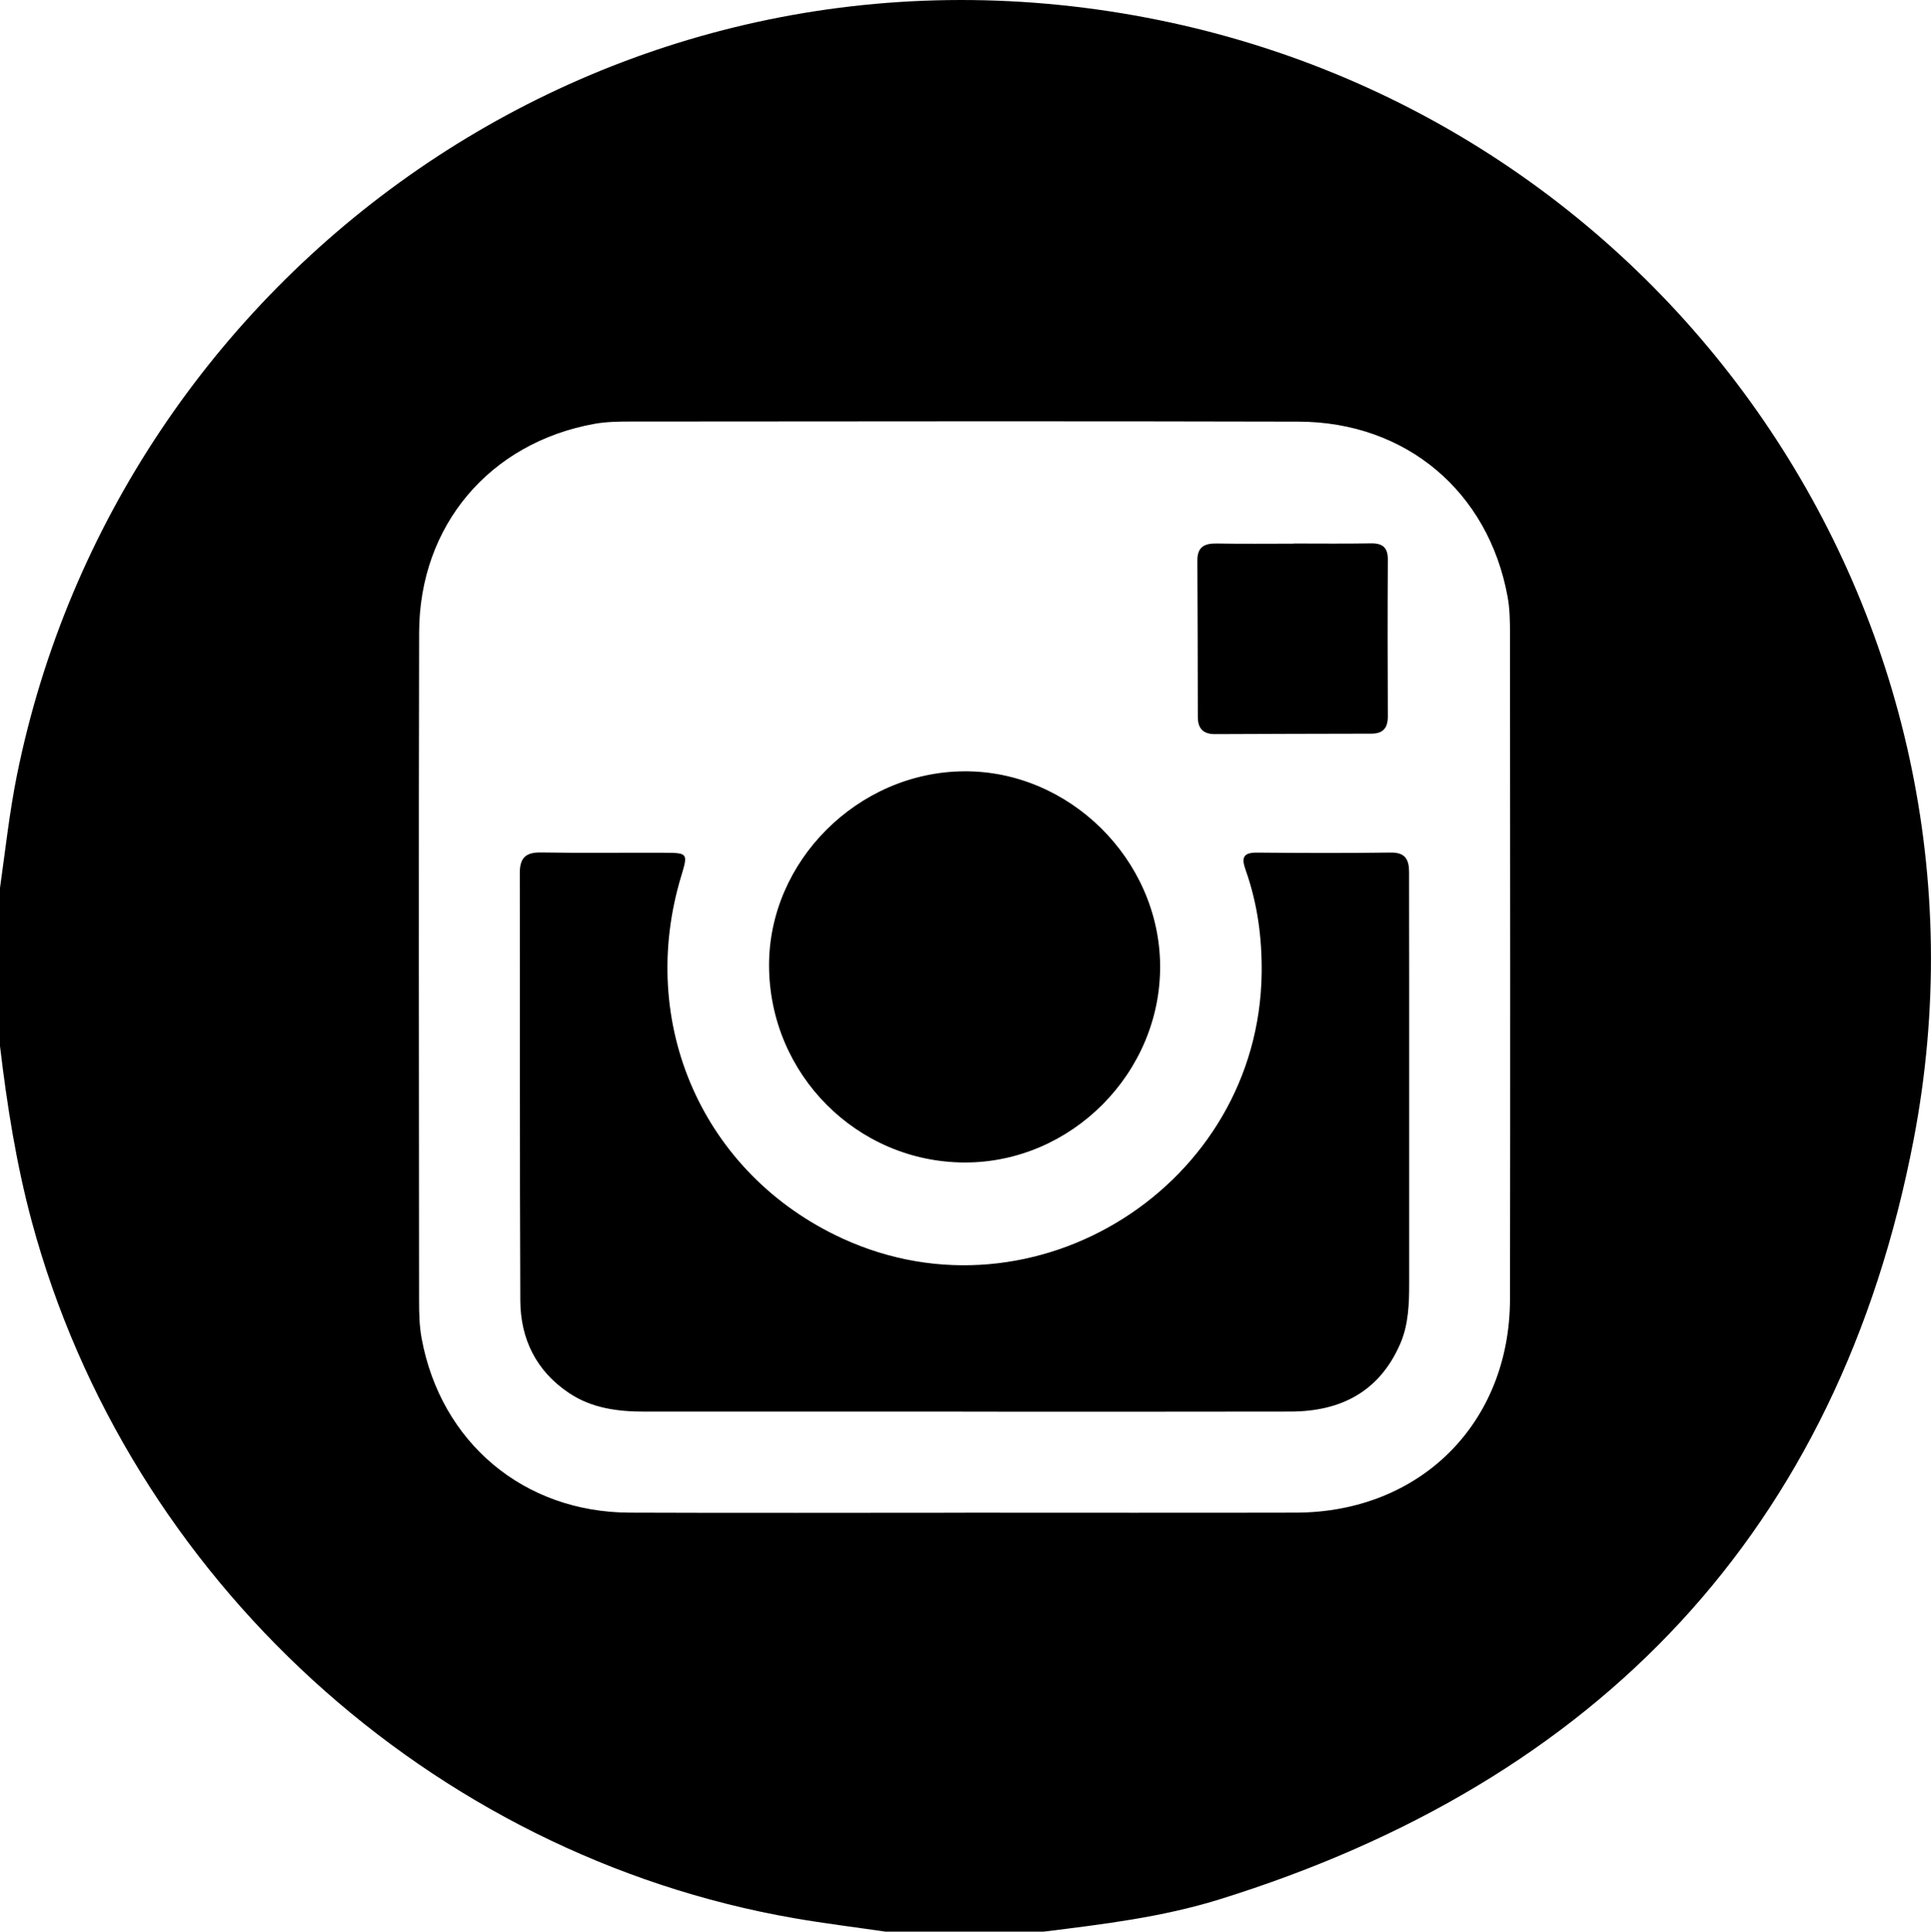
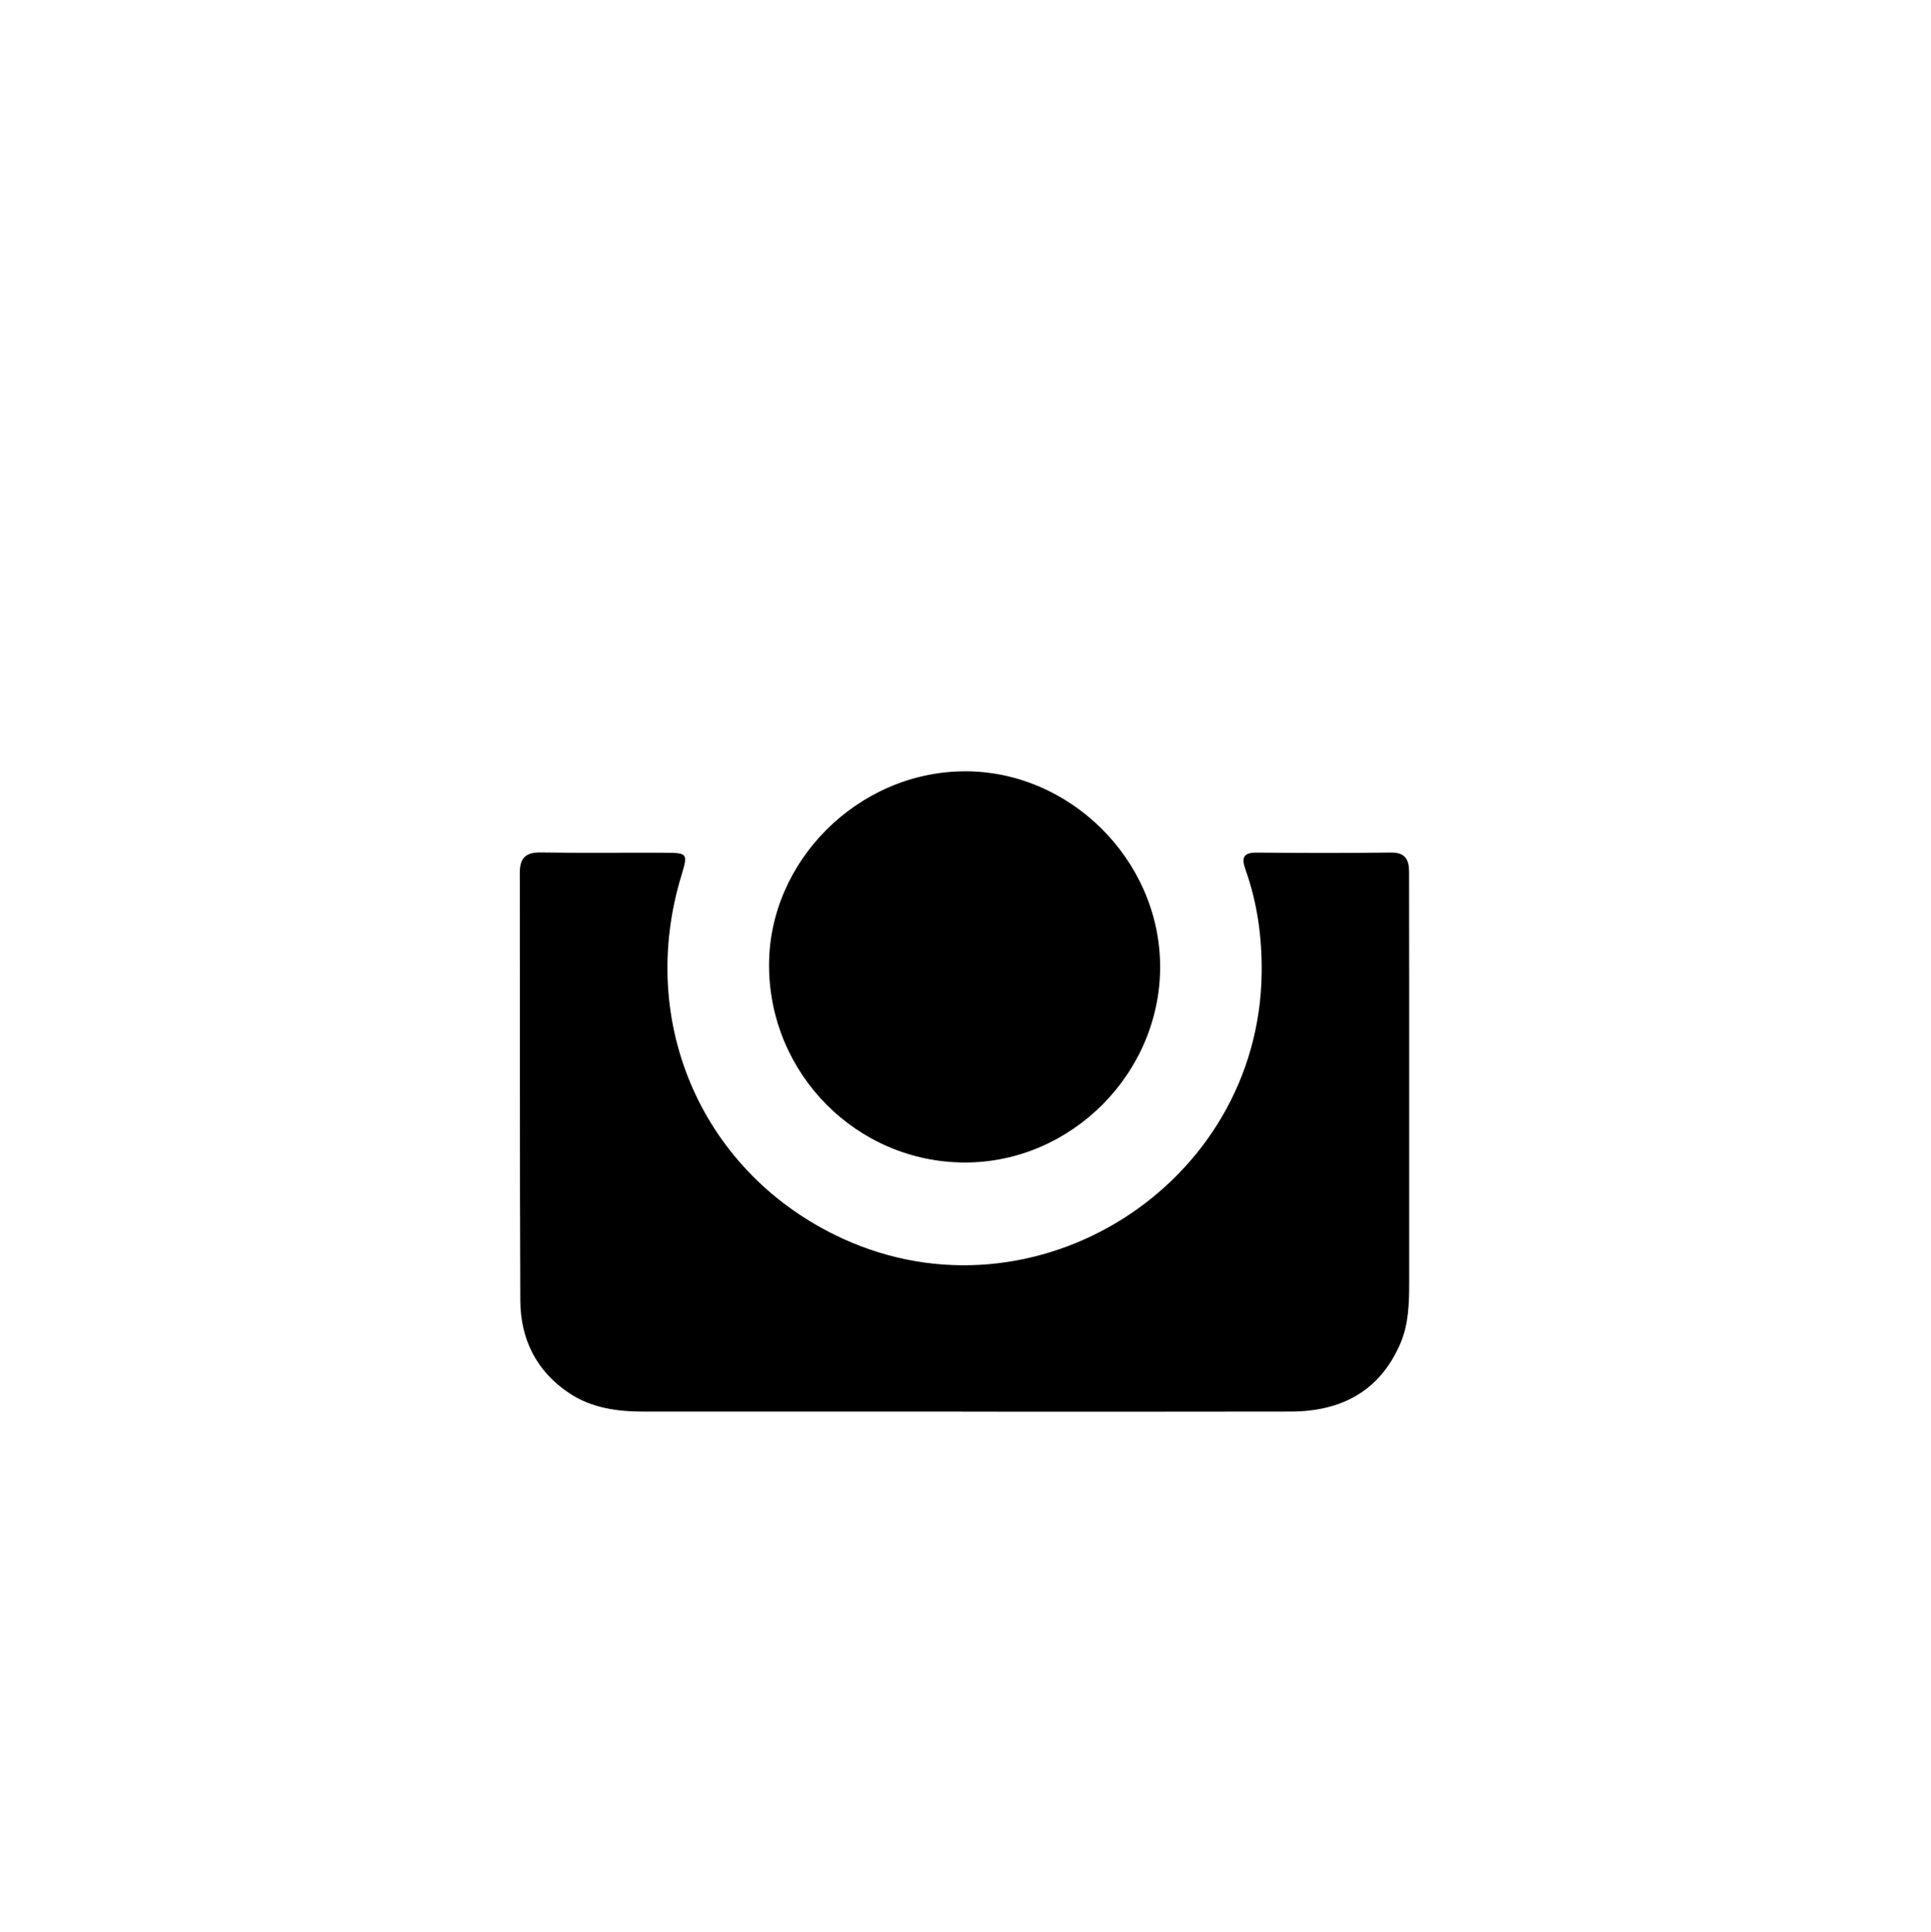
<svg xmlns="http://www.w3.org/2000/svg" id="Calque_1" data-name="Calque 1" viewBox="0 0 383.64 383.72">
-   <path d="m207.35,383.72h-31.44c-6.03-.88-12.08-1.62-18.08-2.66C85.52,368.5,25.47,313.58,6.32,242.68c-3.09-11.46-4.92-23.11-6.32-34.86v-31.44c1.07-7.52,1.88-15.06,3.39-22.52C23.65,54.16,120.81-16.95,227.91,3.53c103.59,19.81,172.18,119.13,152.29,222.83-14.88,77.58-62.57,127.55-137.98,150.97-11.35,3.52-23.12,4.94-34.87,6.39Zm-15.7-83.22c21.95,0,43.9.04,65.84-.01,24.69-.06,42.48-17.78,42.51-42.46.07-44.02.03-88.04,0-132.06,0-2.48-.03-5.01-.48-7.44-3.82-20.87-20.17-34.71-41.51-34.77-44.27-.12-88.54-.04-132.81-.02-2.36,0-4.76.04-7.07.45-20.85,3.76-34.81,20.2-34.86,41.45-.11,44.27-.04,88.54-.01,132.81,0,2.48.06,5.01.51,7.44,3.83,20.69,20.29,34.52,41.29,34.6,22.2.09,44.4.02,66.59.02Z" />
  <path d="m191.31,280.42c-21.07,0-42.15,0-63.22,0-5.31,0-10.46-.64-15.02-3.68-6.55-4.38-9.66-10.74-9.7-18.41-.13-28.3-.05-56.61-.1-84.91,0-3.05,1.22-4.14,4.26-4.08,8.23.14,16.46.02,24.69.06,4.39.02,4.47.18,3.16,4.5-8.97,29.44,4.33,59.42,31.99,72.13,38.26,17.58,82.74-10.59,83.29-52.69.09-7.07-.84-13.92-3.2-20.56-.86-2.42-.46-3.44,2.3-3.41,8.85.08,17.71.11,26.56-.01,2.93-.04,3.63,1.46,3.63,3.92-.01,6.98.02,13.97.02,20.95,0,20.2.01,40.4,0,60.6,0,4.12-.11,8.27-1.78,12.12-4.13,9.5-11.8,13.44-21.77,13.46-21.7.05-43.39.02-65.09.02Z" />
  <path d="m152.79,191.93c-.12-20.82,17.64-38.56,38.73-38.71,20.91-.15,38.76,17.48,38.97,38.49.21,21.37-17.62,39.32-38.93,39.22-21.34-.11-38.65-17.52-38.77-38.99Z" />
-   <path d="m257.01,107.97c5.11,0,10.23.06,15.34-.03,2.36-.04,3.4.83,3.38,3.26-.06,10.35-.05,20.71,0,31.06.01,2.36-.93,3.47-3.28,3.48-10.35.02-20.71.04-31.06.09-2.37.01-3.41-1.13-3.41-3.42-.02-10.35-.03-20.71-.09-31.06-.02-2.63,1.34-3.42,3.76-3.38,5.11.09,10.23.03,15.34.03v-.03Z" />
</svg>